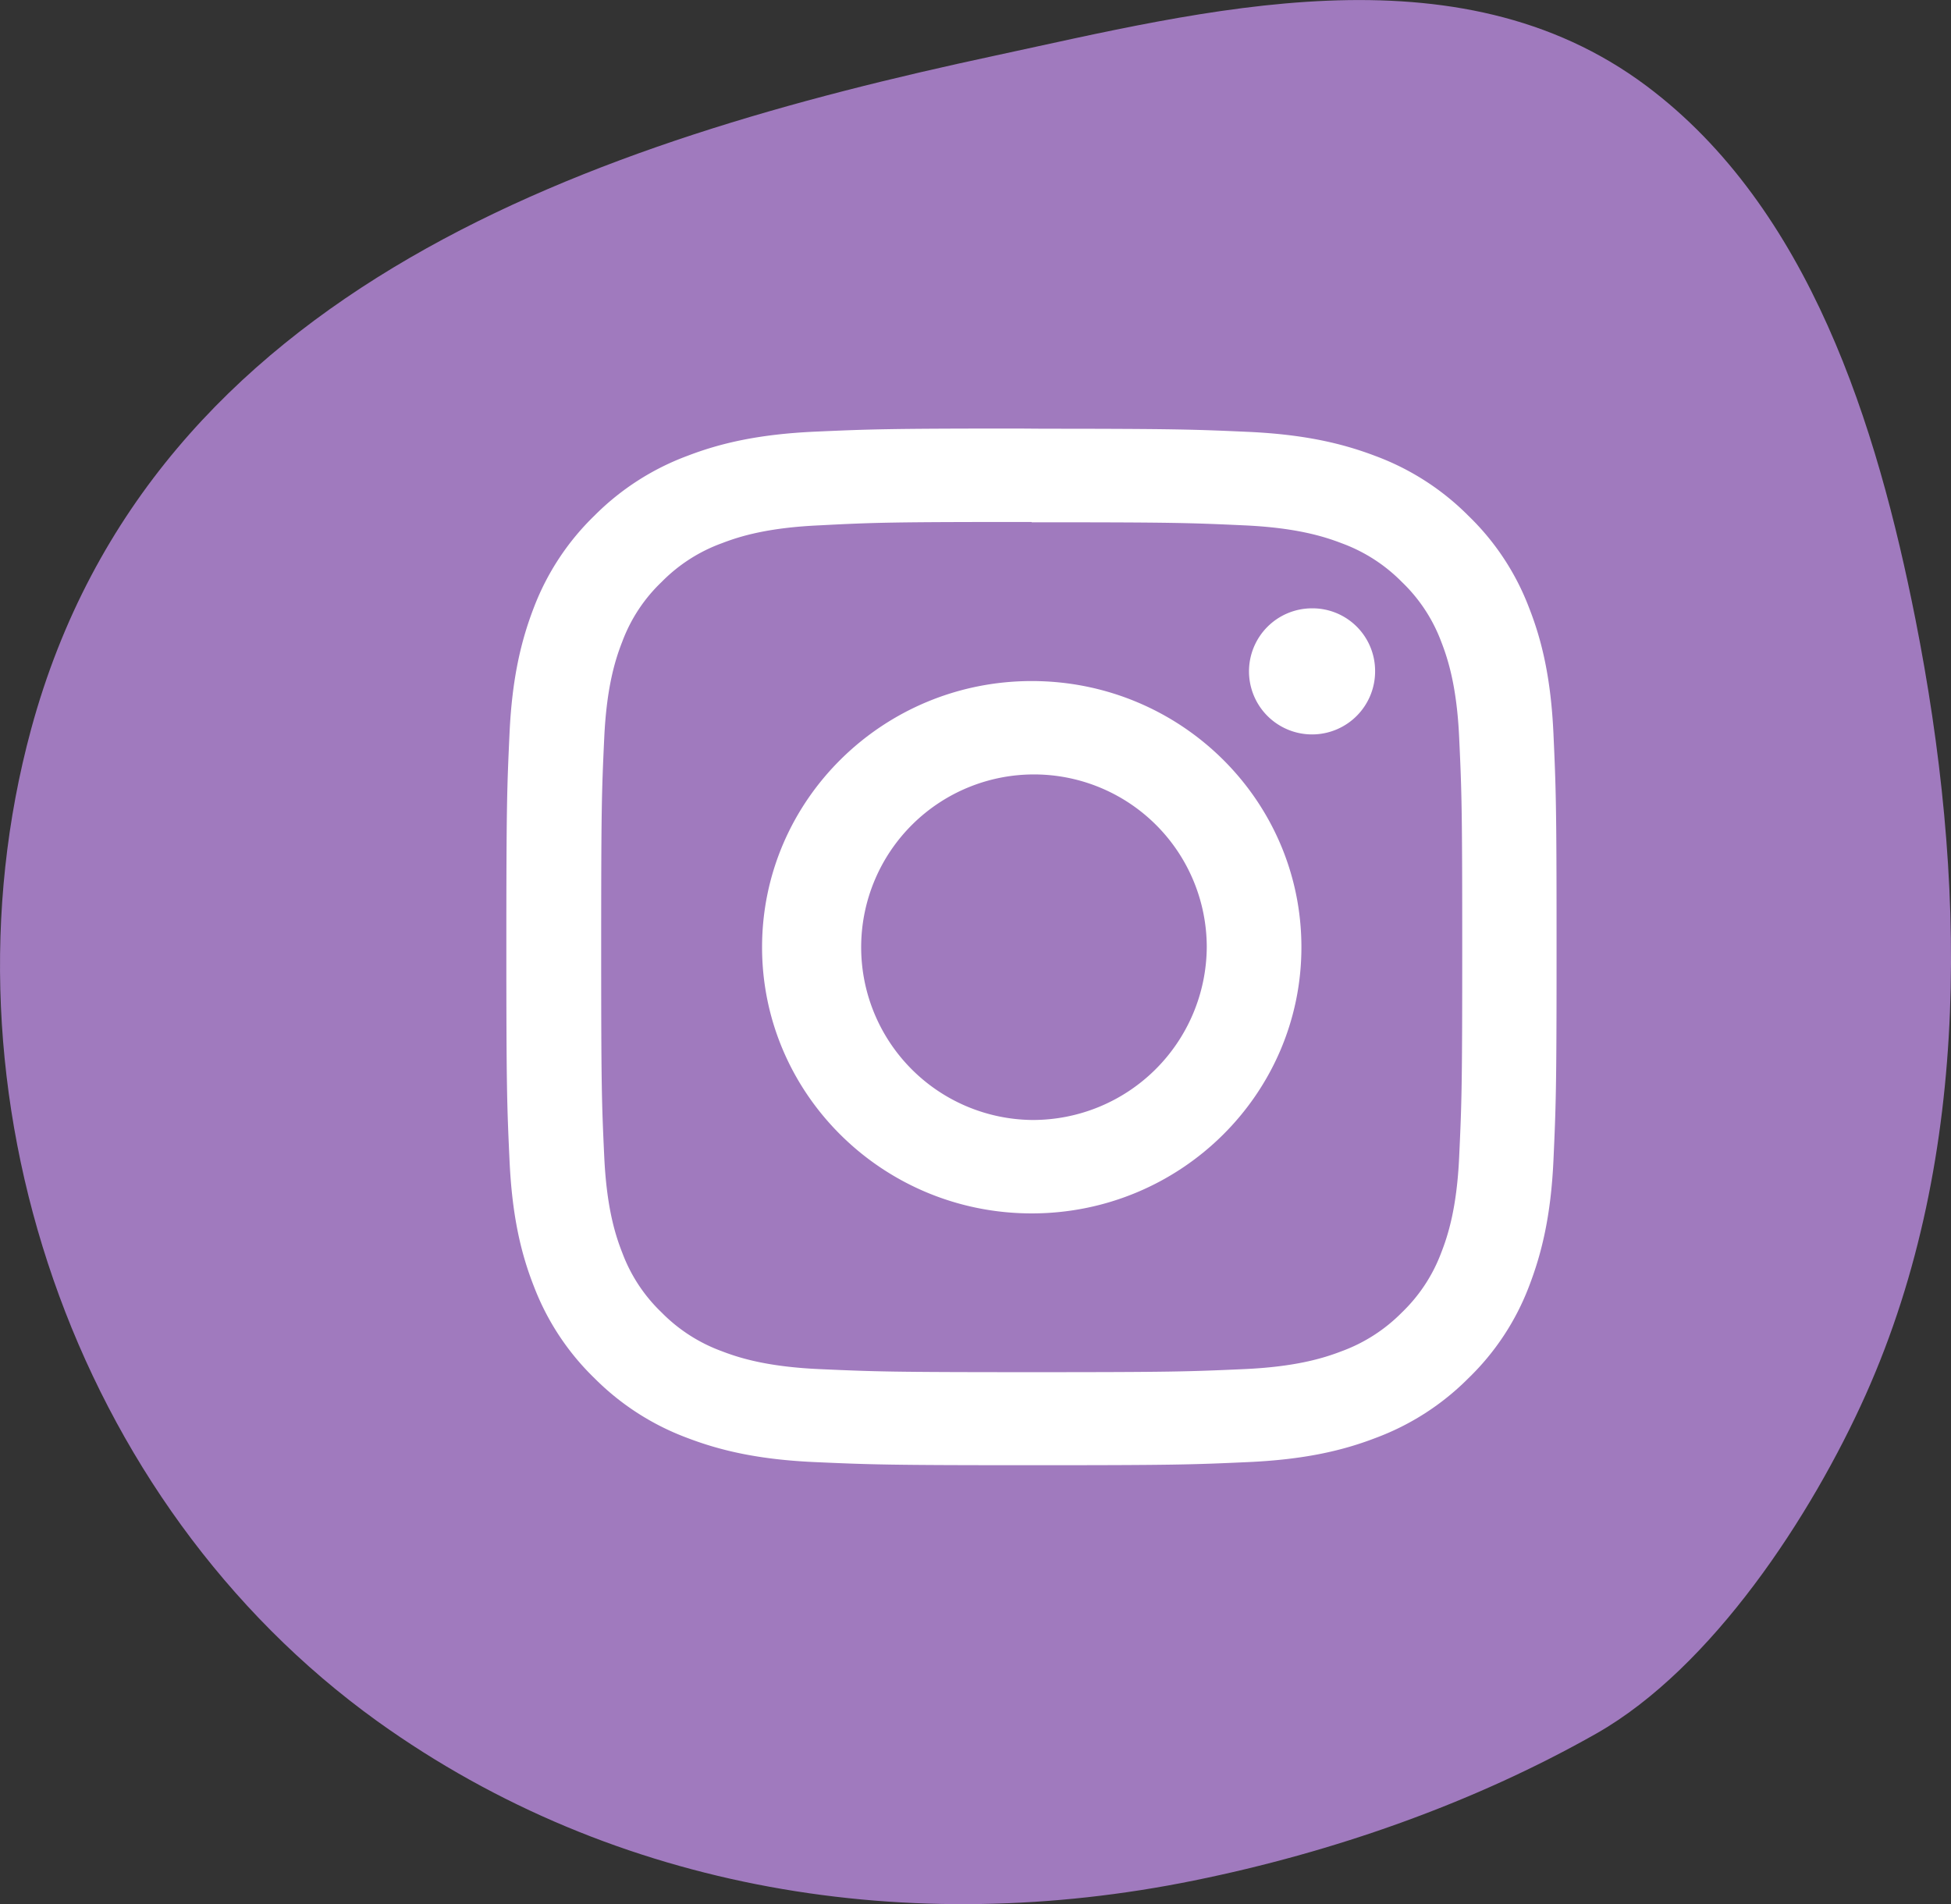
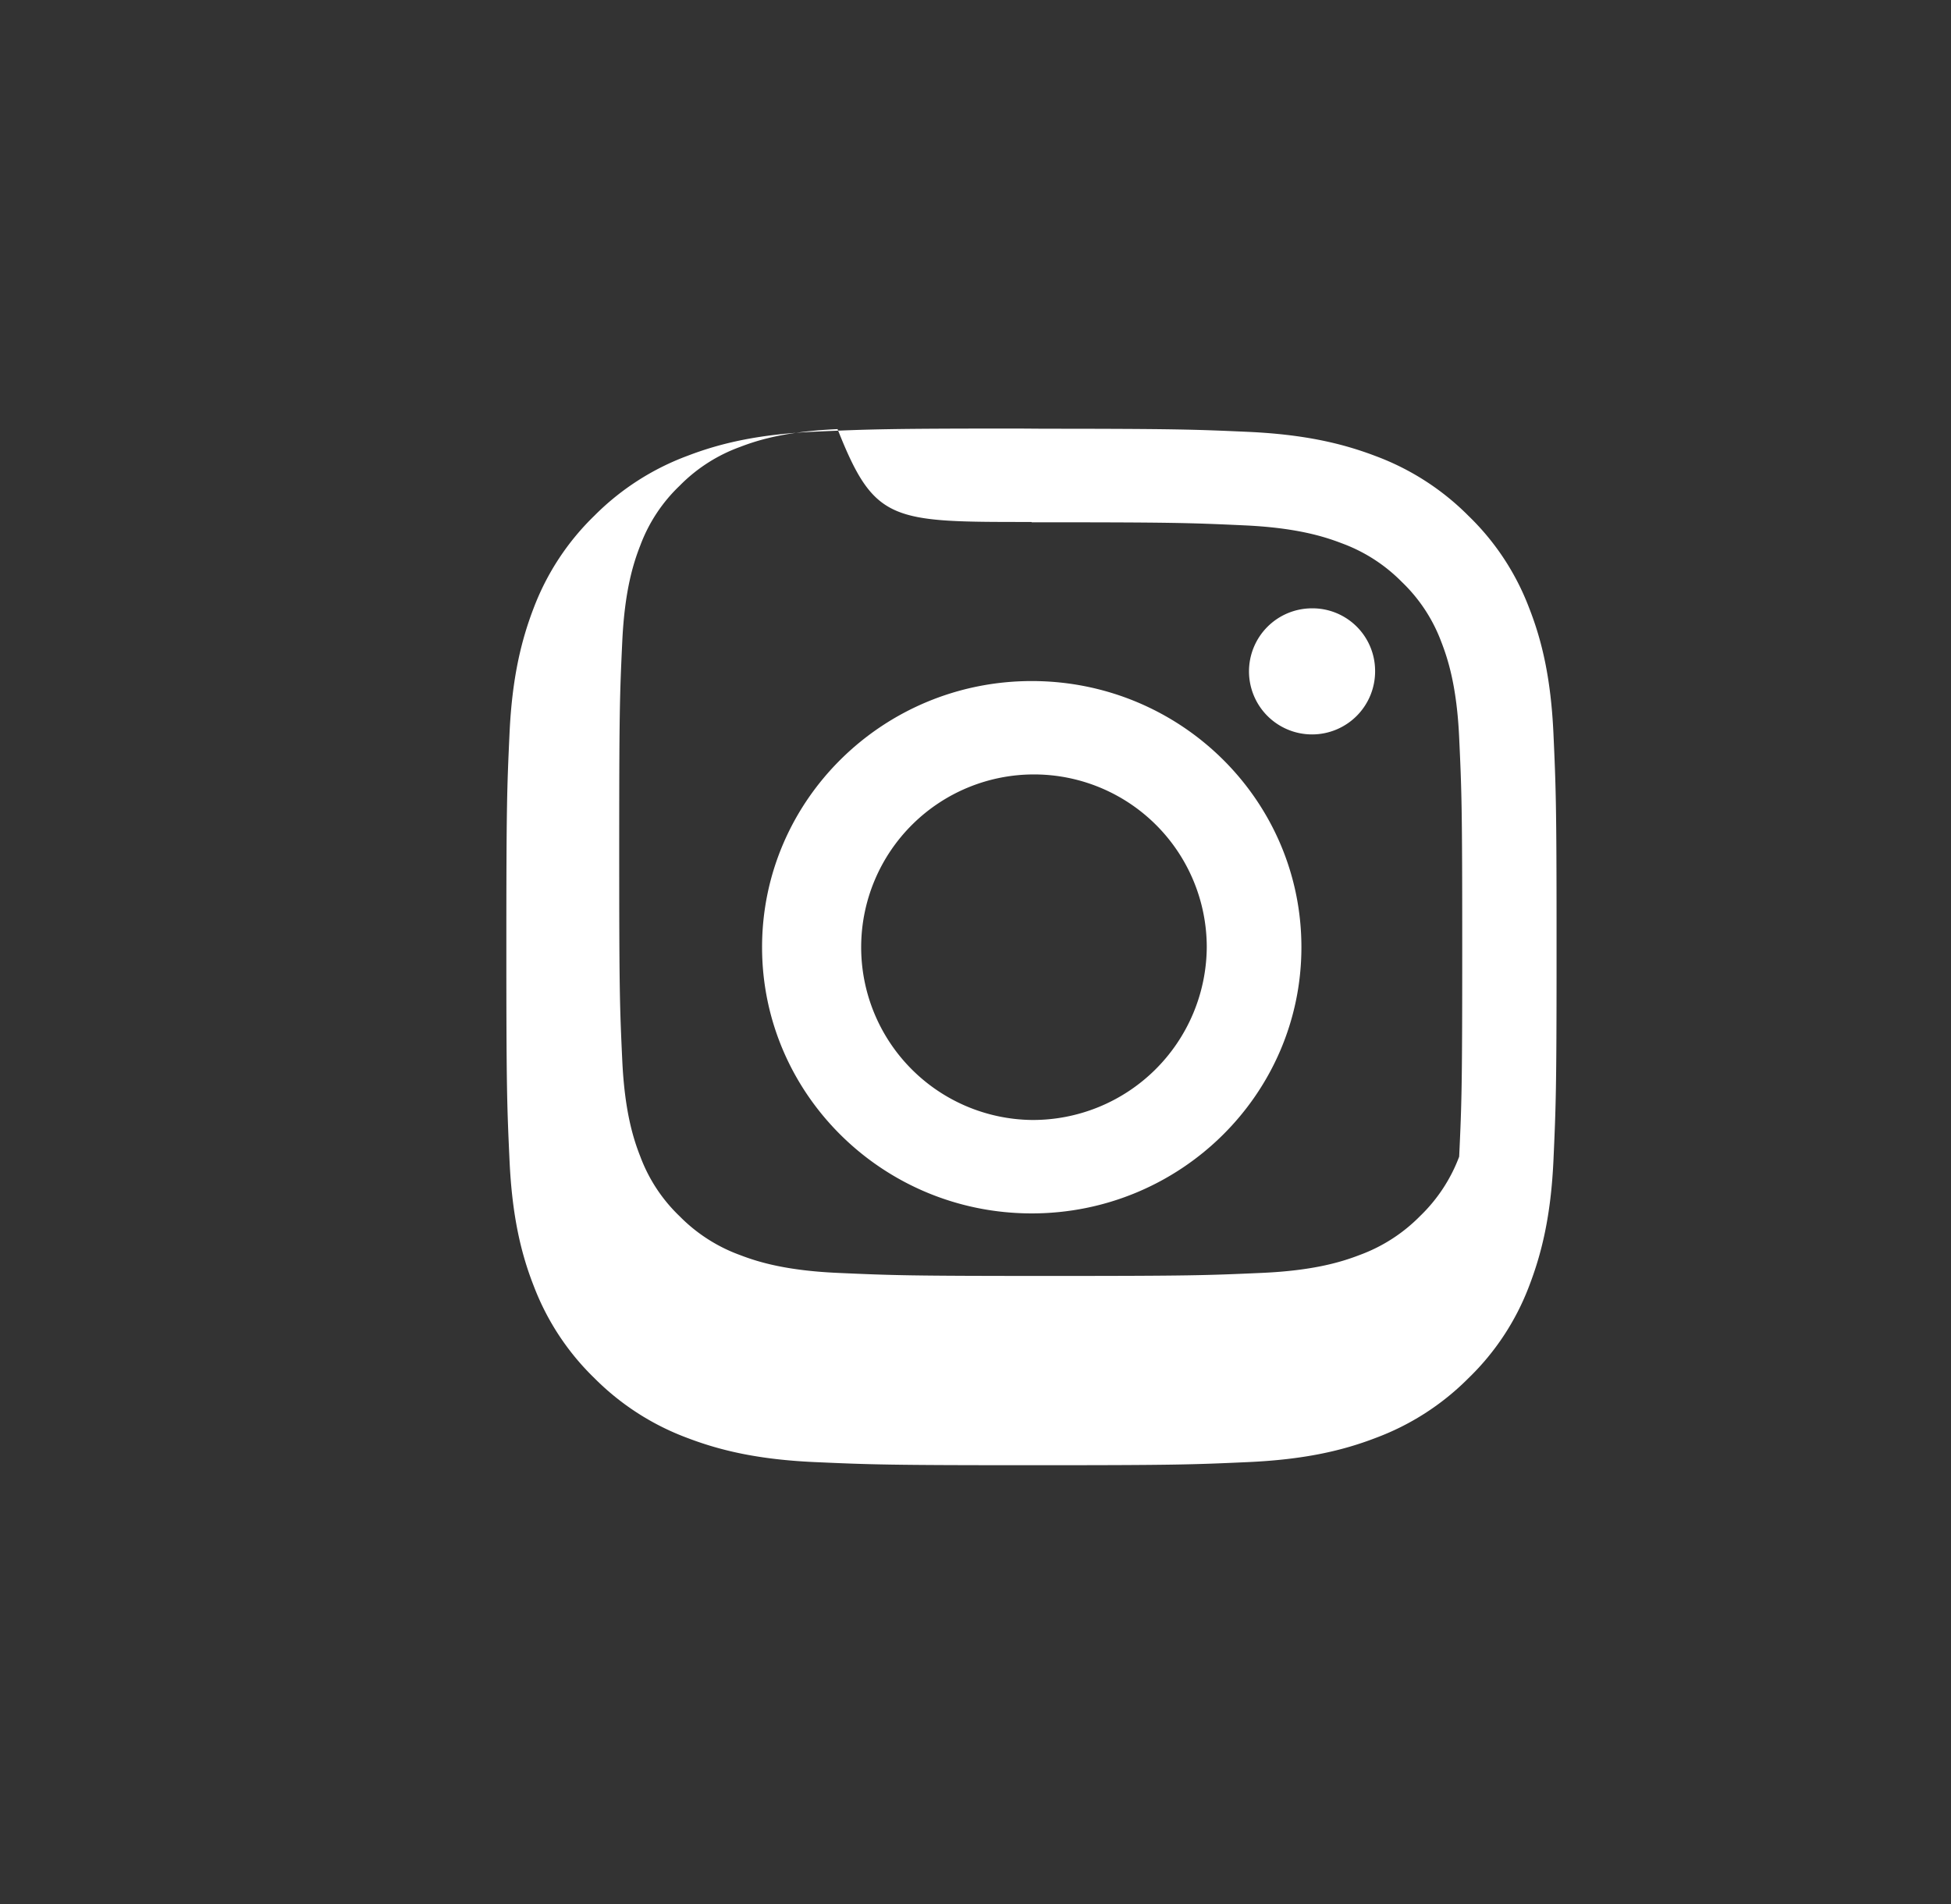
<svg xmlns="http://www.w3.org/2000/svg" id="Слой_1" data-name="Слой 1" viewBox="0 0 306.32 298.97">
  <rect x="0" y="0" width="306.32" height="298.97" fill="#333333" stroke="none" />
  <g id="_3" data-name="3">
-     <path d="M1118.59,1016.69c18.94-69.62,89.18-92.38,151.21-105.68,32.87-7.06,72.54-17.58,102.38,4.72,25.66,19.2,36.22,53.38,42.25,83.77,7.94,40.17,9.09,83.92-7.8,121.73-8.5,19-24.11,42.89-42.3,53.22-19.4,11-41.46,18.68-63.22,23.09-44.24,9-90.6,1.93-128.15-25C1125.23,1138.23,1103.09,1073.75,1118.59,1016.69Z" transform="translate(-1113.69 -902.25)" style="fill:#a07abe" />
-   </g>
-   <path d="M1273.59,969.54c-20.53,0-23.43.11-31.95.49-8.77.4-14.77,1.78-20,3.79a40.42,40.42,0,0,0-14.61,9.39,39.89,39.89,0,0,0-9.51,14.41c-2,5.18-3.43,11.09-3.83,19.76s-.5,11.45-.5,33.55.1,24.88.5,33.56,1.79,14.58,3.83,19.76a39.89,39.89,0,0,0,9.51,14.41,40.42,40.42,0,0,0,14.61,9.39c5.24,2,11.24,3.39,20,3.78s11.6.49,34,.49,25.2-.09,34-.49,14.77-1.77,20-3.78a40.38,40.38,0,0,0,14.6-9.39,39.63,39.63,0,0,0,9.51-14.41c2-5.18,3.44-11.1,3.84-19.76.38-8.41.49-11.27.49-31.54v-4c0-20.27-.11-23.13-.49-31.54-.4-8.67-1.8-14.58-3.84-19.76a39.63,39.63,0,0,0-9.51-14.41,40.38,40.38,0,0,0-14.6-9.39c-5.25-2-11.24-3.39-20-3.79-8.52-.38-11.42-.48-32-.49Zm56,38a9.9,9.9,0,1,1-9.9-9.77,9.83,9.83,0,0,1,9.9,9.77Zm-53.91,70.57a27.13,27.13,0,1,1,27.48-27.13,27.31,27.31,0,0,1-27.48,27.13Zm0-68.92c23.38,0,42.34,18.71,42.34,41.79s-19,41.8-42.34,41.8-42.34-18.71-42.34-41.8,19-41.79,42.34-41.79Zm0-24.93c22,0,24.62.08,33.32.48,8,.36,12.4,1.68,15.31,2.8a25.59,25.59,0,0,1,9.48,6.09,25.21,25.21,0,0,1,6.17,9.35c1.12,2.87,2.47,7.18,2.83,15.12.4,8.58.48,11.15.48,32.88s-.08,24.31-.48,32.89c-.36,7.94-1.71,12.25-2.83,15.11a25.32,25.32,0,0,1-6.17,9.36,25.71,25.71,0,0,1-9.48,6.09c-2.91,1.12-7.28,2.44-15.31,2.8-8.7.39-11.3.48-33.32.48s-24.63-.09-33.32-.48c-8-.36-12.41-1.68-15.31-2.8a25.55,25.55,0,0,1-9.48-6.09,25.08,25.08,0,0,1-6.17-9.36c-1.13-2.86-2.47-7.17-2.84-15.11-.4-8.58-.48-11.16-.48-32.89s.08-24.3.48-32.88c.37-7.94,1.71-12.25,2.84-15.12a25,25,0,0,1,6.17-9.35,25.43,25.43,0,0,1,9.48-6.09c2.9-1.12,7.27-2.44,15.31-2.8C1251,984.29,1253.62,984.21,1275.64,984.21Z" transform="translate(-1113.69 -902.25)" style="fill:#fff;fill-rule:evenodd" />
+     </g>
+   <path d="M1273.59,969.54c-20.53,0-23.43.11-31.95.49-8.77.4-14.77,1.78-20,3.79a40.42,40.42,0,0,0-14.61,9.39,39.89,39.89,0,0,0-9.51,14.41c-2,5.18-3.43,11.09-3.83,19.76s-.5,11.45-.5,33.55.1,24.88.5,33.56,1.79,14.58,3.83,19.76a39.89,39.89,0,0,0,9.51,14.41,40.42,40.42,0,0,0,14.61,9.39c5.24,2,11.24,3.39,20,3.78s11.6.49,34,.49,25.2-.09,34-.49,14.77-1.77,20-3.78a40.38,40.38,0,0,0,14.6-9.39,39.63,39.63,0,0,0,9.51-14.41c2-5.18,3.44-11.1,3.84-19.76.38-8.41.49-11.27.49-31.54v-4c0-20.27-.11-23.13-.49-31.54-.4-8.67-1.8-14.58-3.84-19.76a39.63,39.63,0,0,0-9.51-14.41,40.38,40.38,0,0,0-14.6-9.39c-5.25-2-11.24-3.39-20-3.79-8.52-.38-11.42-.48-32-.49Zm56,38a9.9,9.9,0,1,1-9.9-9.77,9.83,9.83,0,0,1,9.9,9.77Zm-53.91,70.57a27.13,27.13,0,1,1,27.48-27.13,27.31,27.31,0,0,1-27.48,27.13Zm0-68.92c23.38,0,42.34,18.71,42.34,41.79s-19,41.8-42.34,41.8-42.34-18.71-42.34-41.8,19-41.79,42.34-41.79Zm0-24.93c22,0,24.62.08,33.32.48,8,.36,12.4,1.68,15.31,2.8a25.59,25.59,0,0,1,9.48,6.09,25.21,25.21,0,0,1,6.17,9.35c1.12,2.87,2.47,7.18,2.83,15.12.4,8.58.48,11.15.48,32.88s-.08,24.31-.48,32.89a25.32,25.32,0,0,1-6.17,9.36,25.71,25.71,0,0,1-9.48,6.09c-2.91,1.12-7.28,2.44-15.31,2.8-8.7.39-11.3.48-33.32.48s-24.63-.09-33.32-.48c-8-.36-12.41-1.68-15.31-2.8a25.55,25.55,0,0,1-9.48-6.09,25.08,25.08,0,0,1-6.17-9.36c-1.13-2.86-2.47-7.17-2.84-15.11-.4-8.58-.48-11.16-.48-32.89s.08-24.3.48-32.88c.37-7.94,1.71-12.25,2.84-15.12a25,25,0,0,1,6.17-9.35,25.43,25.43,0,0,1,9.48-6.09c2.9-1.12,7.27-2.44,15.31-2.8C1251,984.29,1253.62,984.21,1275.64,984.21Z" transform="translate(-1113.69 -902.25)" style="fill:#fff;fill-rule:evenodd" />
</svg>